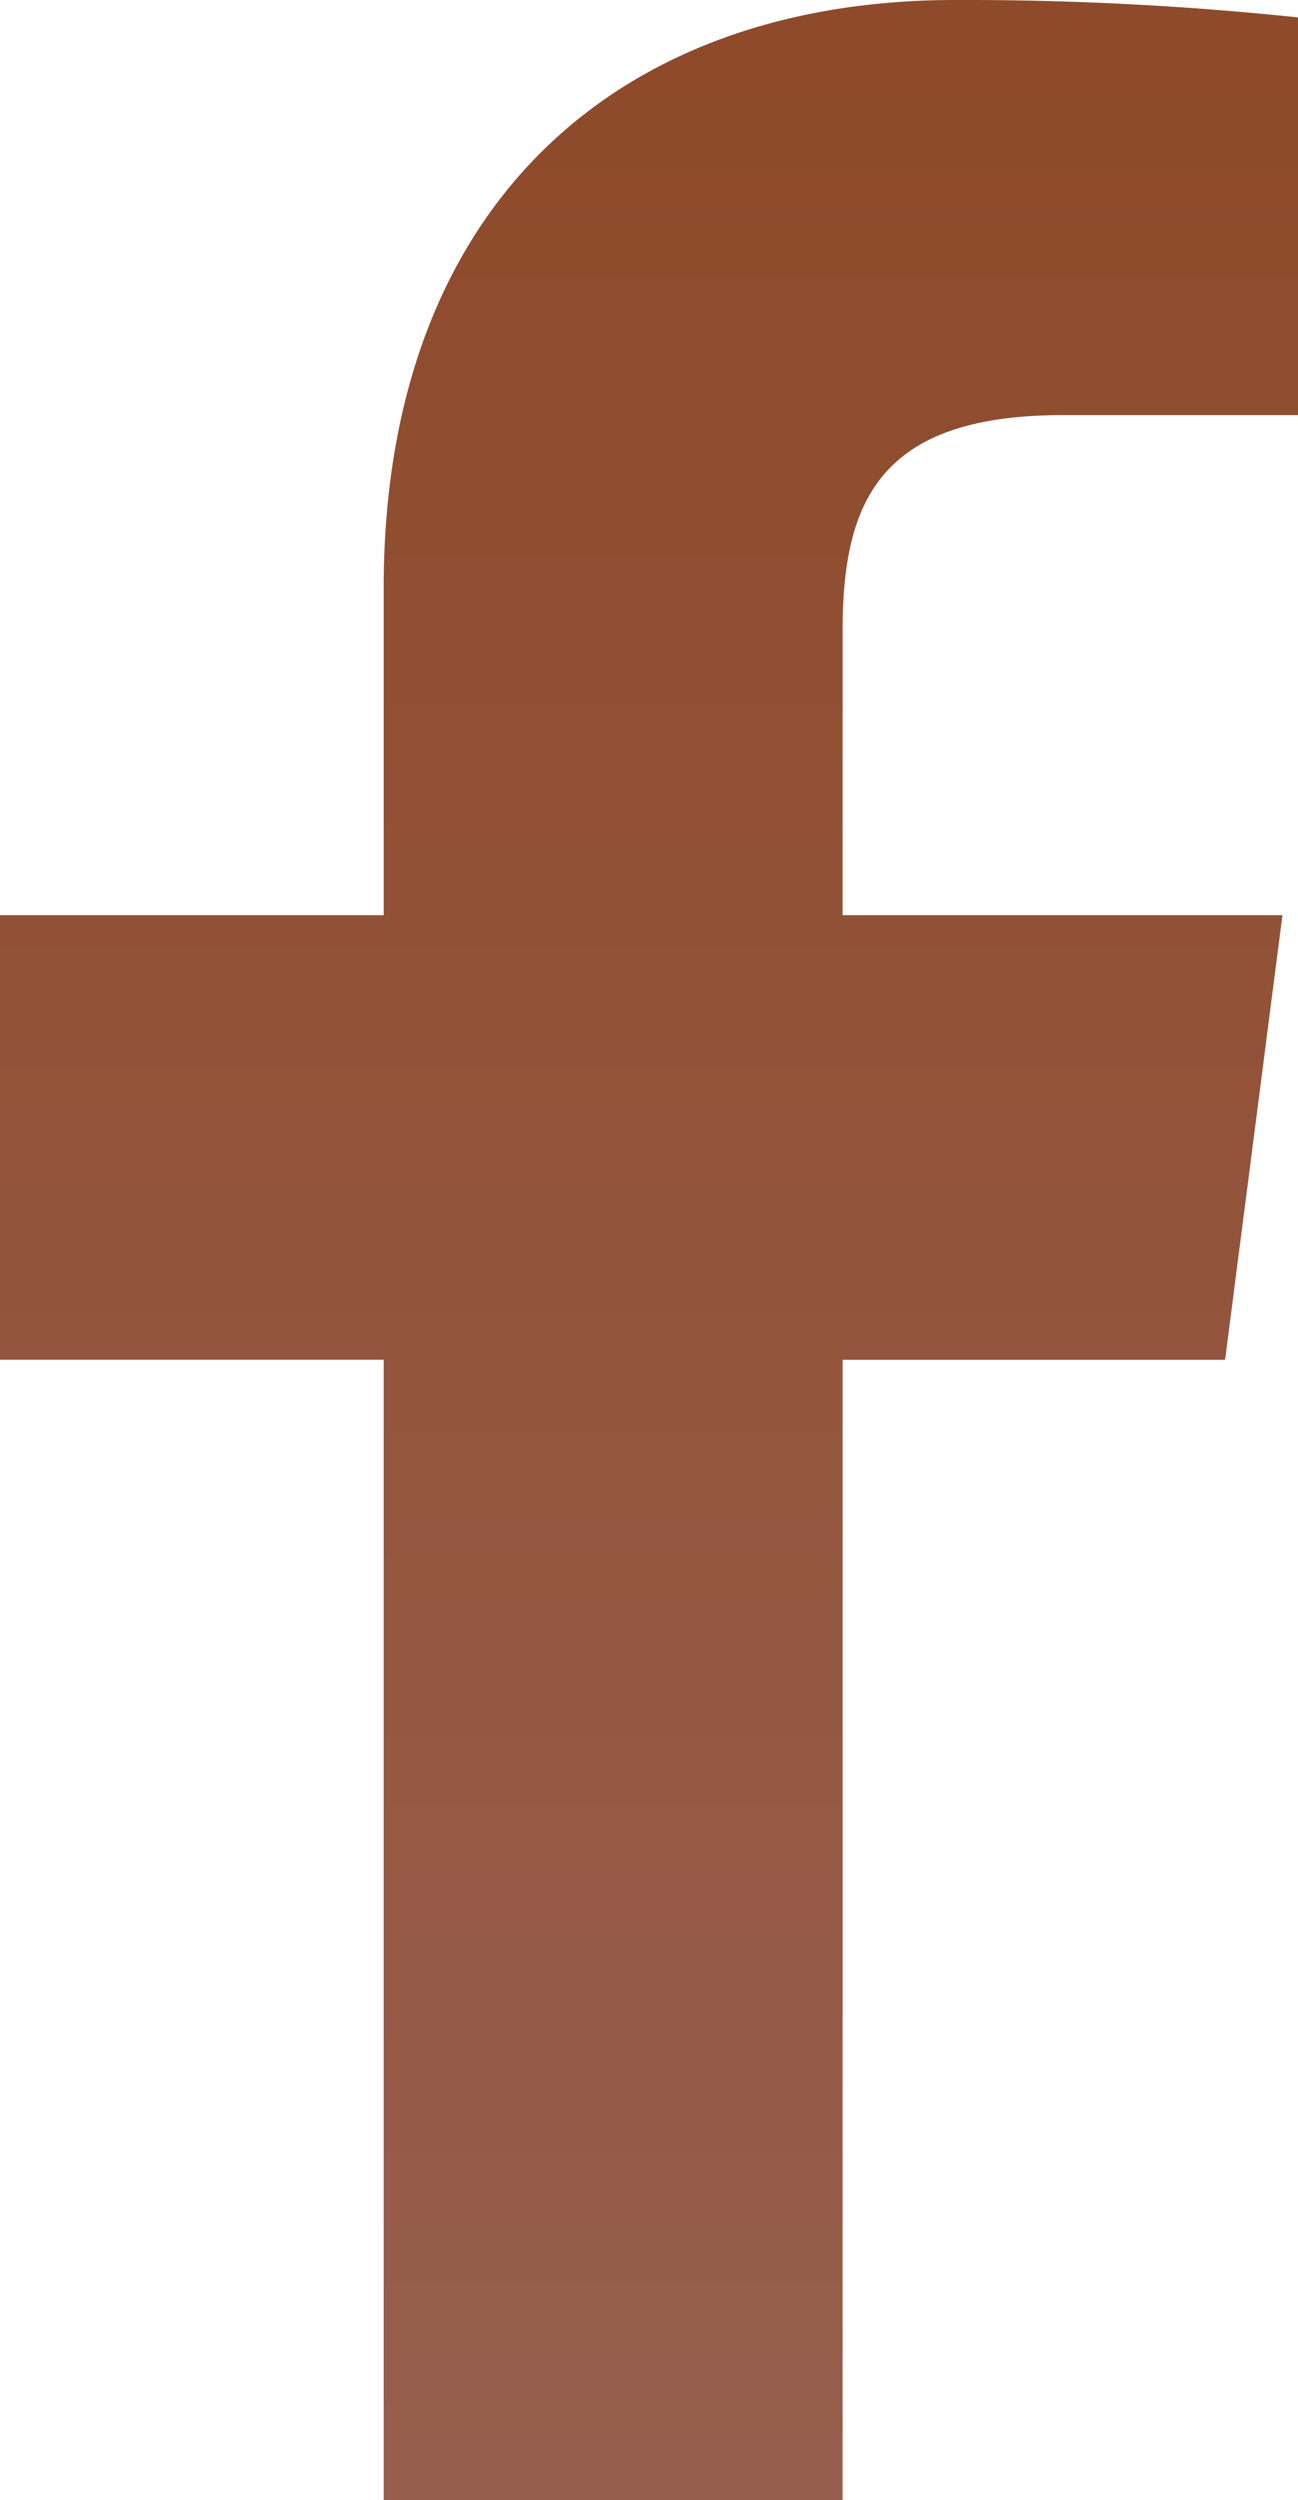
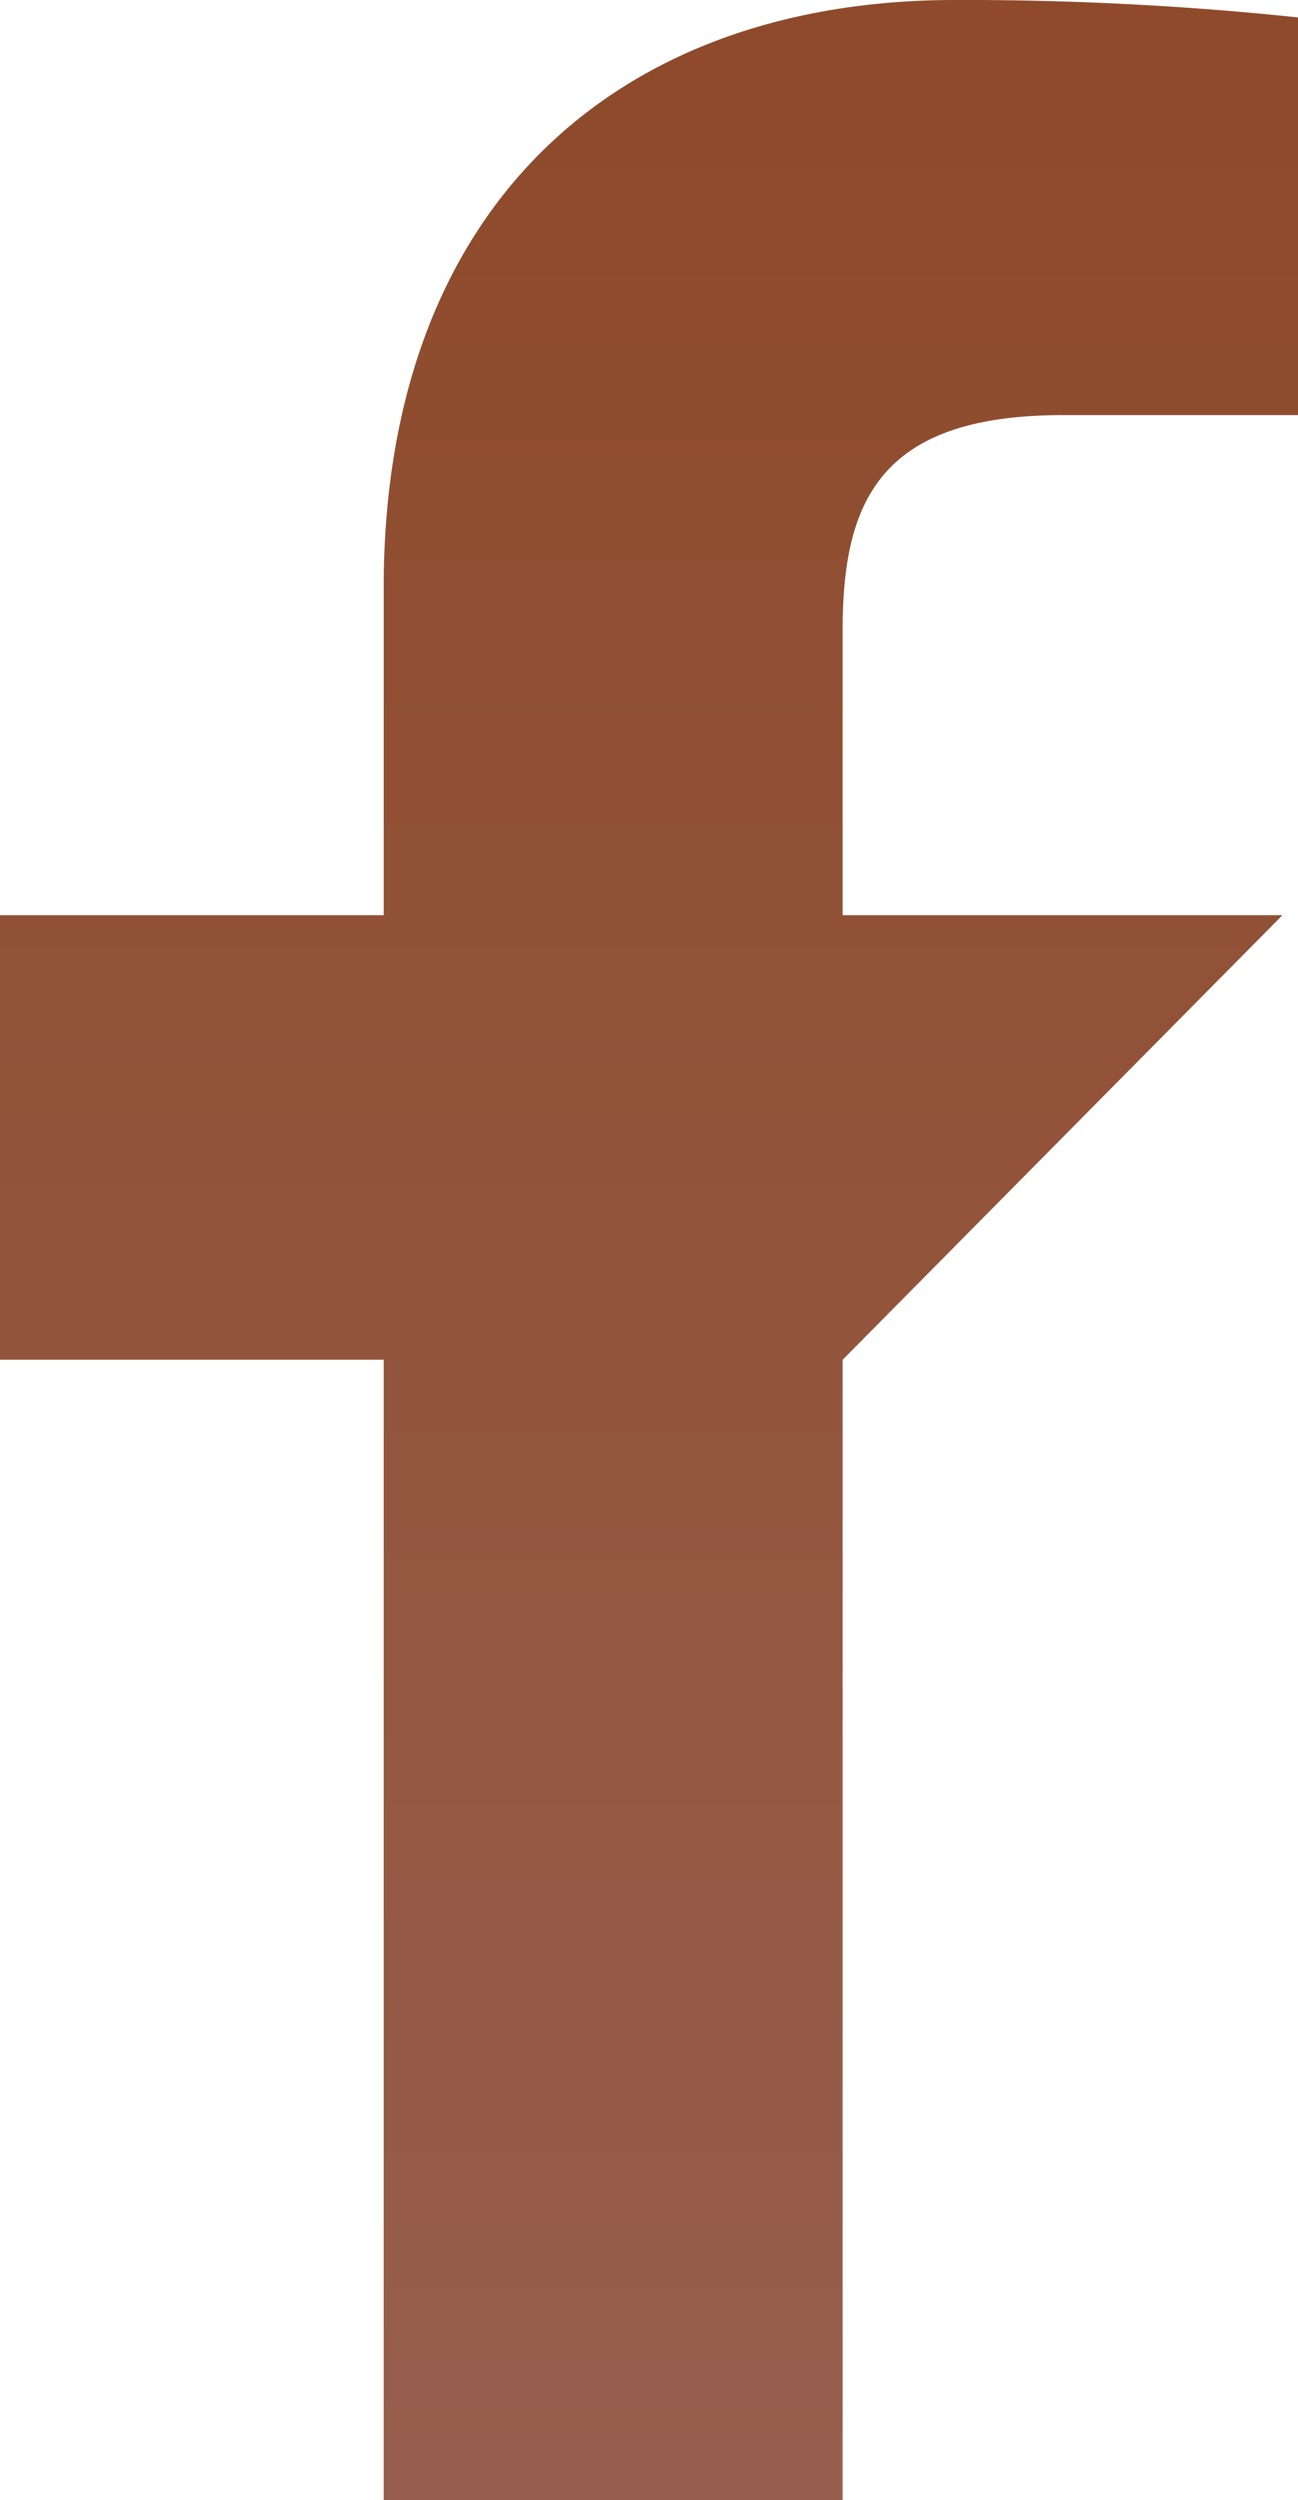
<svg xmlns="http://www.w3.org/2000/svg" id="facebook-app-symbol" width="17.449" height="33.602" viewBox="0 0 17.449 33.602">
  <defs>
    <linearGradient id="linear-gradient" x1="0.5" x2="0.5" y2="1" gradientUnits="objectBoundingBox">
      <stop offset="0" stop-color="#8e4a2a" />
      <stop offset="1" stop-color="#975e4d" />
    </linearGradient>
  </defs>
-   <path id="f_1_" d="M48.617,33.6V18.276h5.142L54.53,12.3H48.617V8.487c0-1.729.478-2.908,2.961-2.908h3.161V.234A42.864,42.864,0,0,0,50.131,0c-4.561,0-7.683,2.784-7.683,7.9V12.3H37.29v5.975h5.158V33.6Z" transform="translate(-37.29)" fill="url(#linear-gradient)" />
+   <path id="f_1_" d="M48.617,33.6V18.276L54.53,12.3H48.617V8.487c0-1.729.478-2.908,2.961-2.908h3.161V.234A42.864,42.864,0,0,0,50.131,0c-4.561,0-7.683,2.784-7.683,7.9V12.3H37.29v5.975h5.158V33.6Z" transform="translate(-37.29)" fill="url(#linear-gradient)" />
</svg>